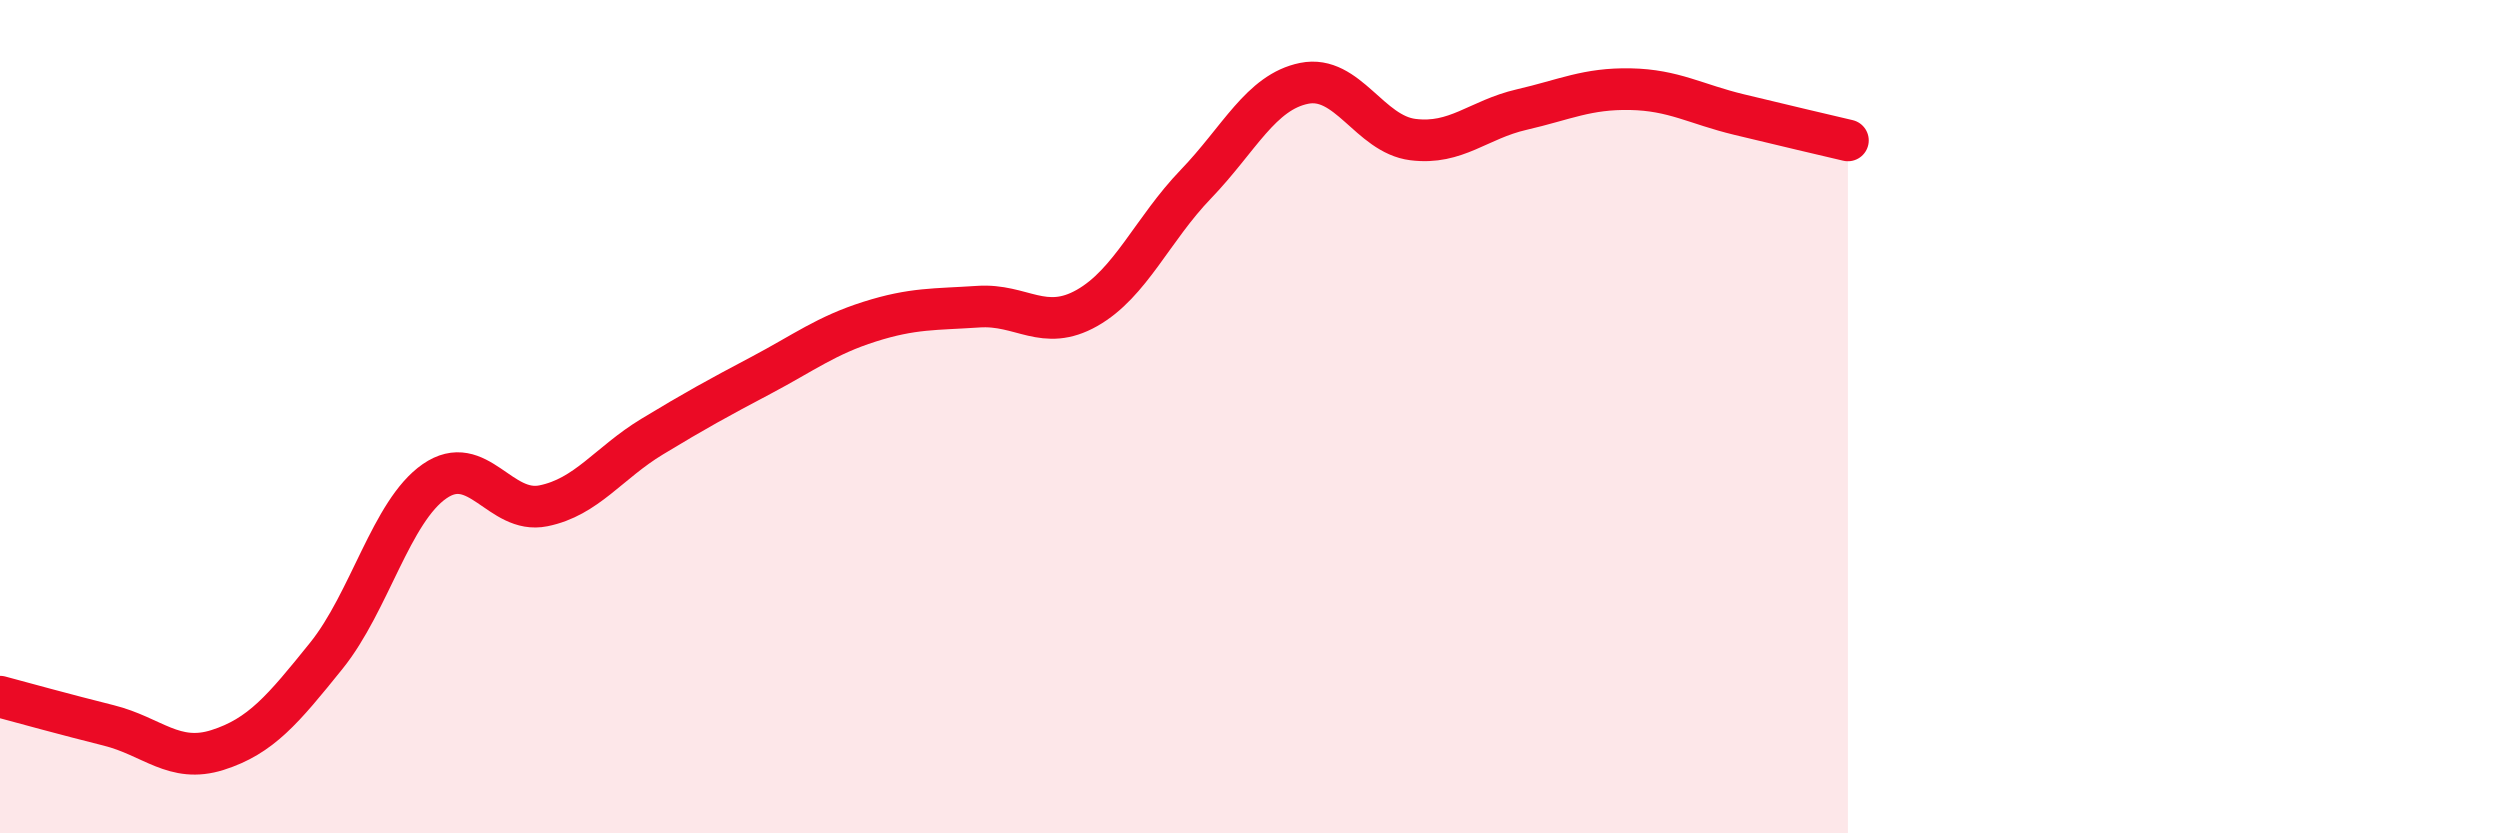
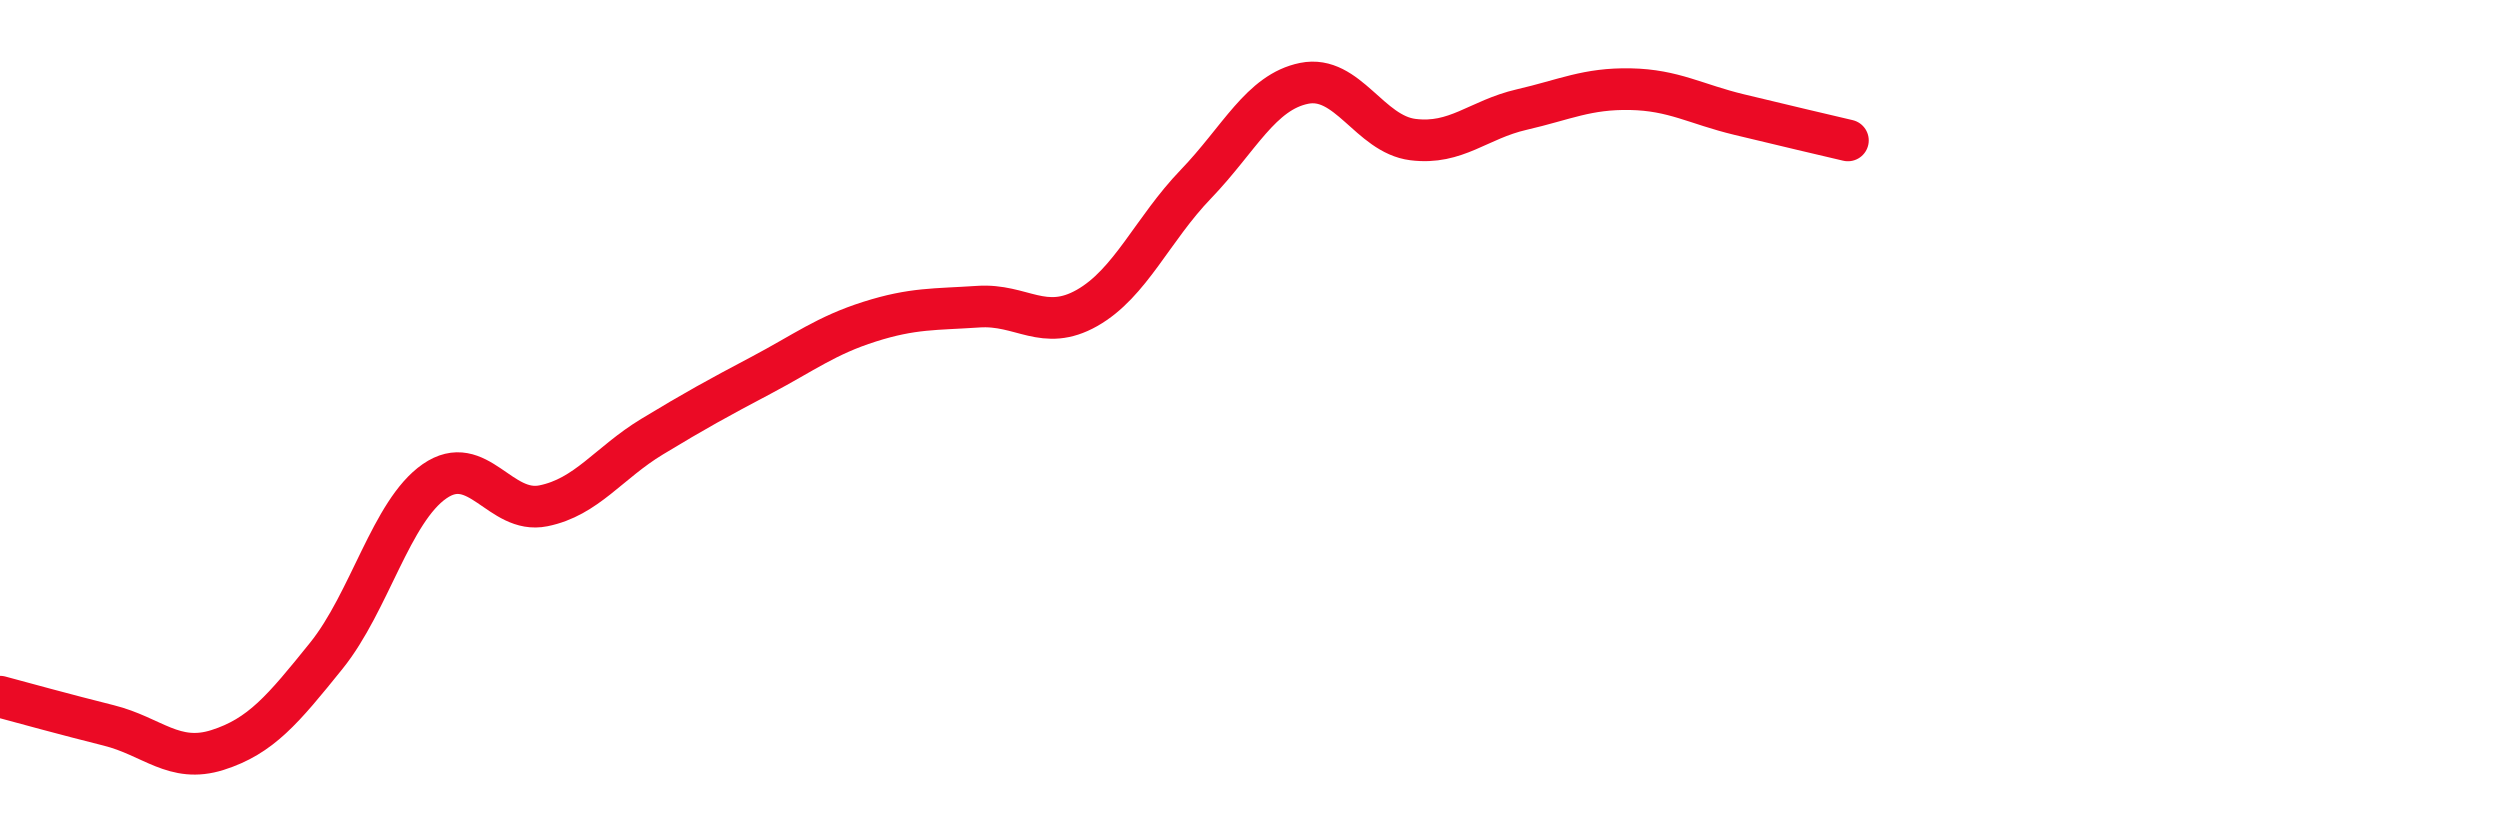
<svg xmlns="http://www.w3.org/2000/svg" width="60" height="20" viewBox="0 0 60 20">
-   <path d="M 0,16.72 C 0.52,16.86 1.57,17.15 2.61,17.41 C 3.65,17.67 4.18,18.33 5.22,18 C 6.26,17.67 6.79,17.03 7.83,15.74 C 8.87,14.45 9.39,12.27 10.43,11.55 C 11.47,10.83 12,12.35 13.04,12.14 C 14.08,11.93 14.61,11.11 15.65,10.48 C 16.69,9.85 17.22,9.56 18.26,9.01 C 19.3,8.46 19.83,8.05 20.87,7.72 C 21.91,7.39 22.44,7.43 23.48,7.36 C 24.52,7.29 25.05,7.98 26.09,7.39 C 27.13,6.8 27.66,5.5 28.7,4.42 C 29.74,3.34 30.26,2.21 31.3,2 C 32.34,1.79 32.87,3.22 33.91,3.35 C 34.95,3.48 35.48,2.87 36.52,2.63 C 37.56,2.39 38.09,2.12 39.13,2.14 C 40.17,2.16 40.7,2.5 41.74,2.75 C 42.78,3 43.83,3.25 44.35,3.37L44.35 20L0 20Z" fill="#EB0A25" opacity="0.1" stroke-linecap="round" stroke-linejoin="round" />
  <path d="M 0,16.72 C 0.52,16.86 1.57,17.15 2.61,17.41 C 3.65,17.67 4.18,18.33 5.22,18 C 6.26,17.67 6.79,17.03 7.83,15.74 C 8.87,14.45 9.39,12.27 10.43,11.55 C 11.47,10.83 12,12.35 13.04,12.14 C 14.08,11.93 14.61,11.11 15.65,10.48 C 16.69,9.85 17.22,9.56 18.26,9.01 C 19.3,8.46 19.83,8.05 20.87,7.72 C 21.91,7.39 22.44,7.43 23.48,7.36 C 24.52,7.29 25.05,7.98 26.09,7.39 C 27.13,6.8 27.66,5.5 28.7,4.42 C 29.74,3.34 30.26,2.21 31.3,2 C 32.34,1.79 32.87,3.22 33.91,3.35 C 34.95,3.48 35.48,2.87 36.52,2.63 C 37.56,2.39 38.09,2.12 39.13,2.14 C 40.17,2.16 40.7,2.5 41.74,2.75 C 42.78,3 43.83,3.25 44.35,3.37" stroke="#EB0A25" stroke-width="1" fill="none" stroke-linecap="round" stroke-linejoin="round" />
</svg>